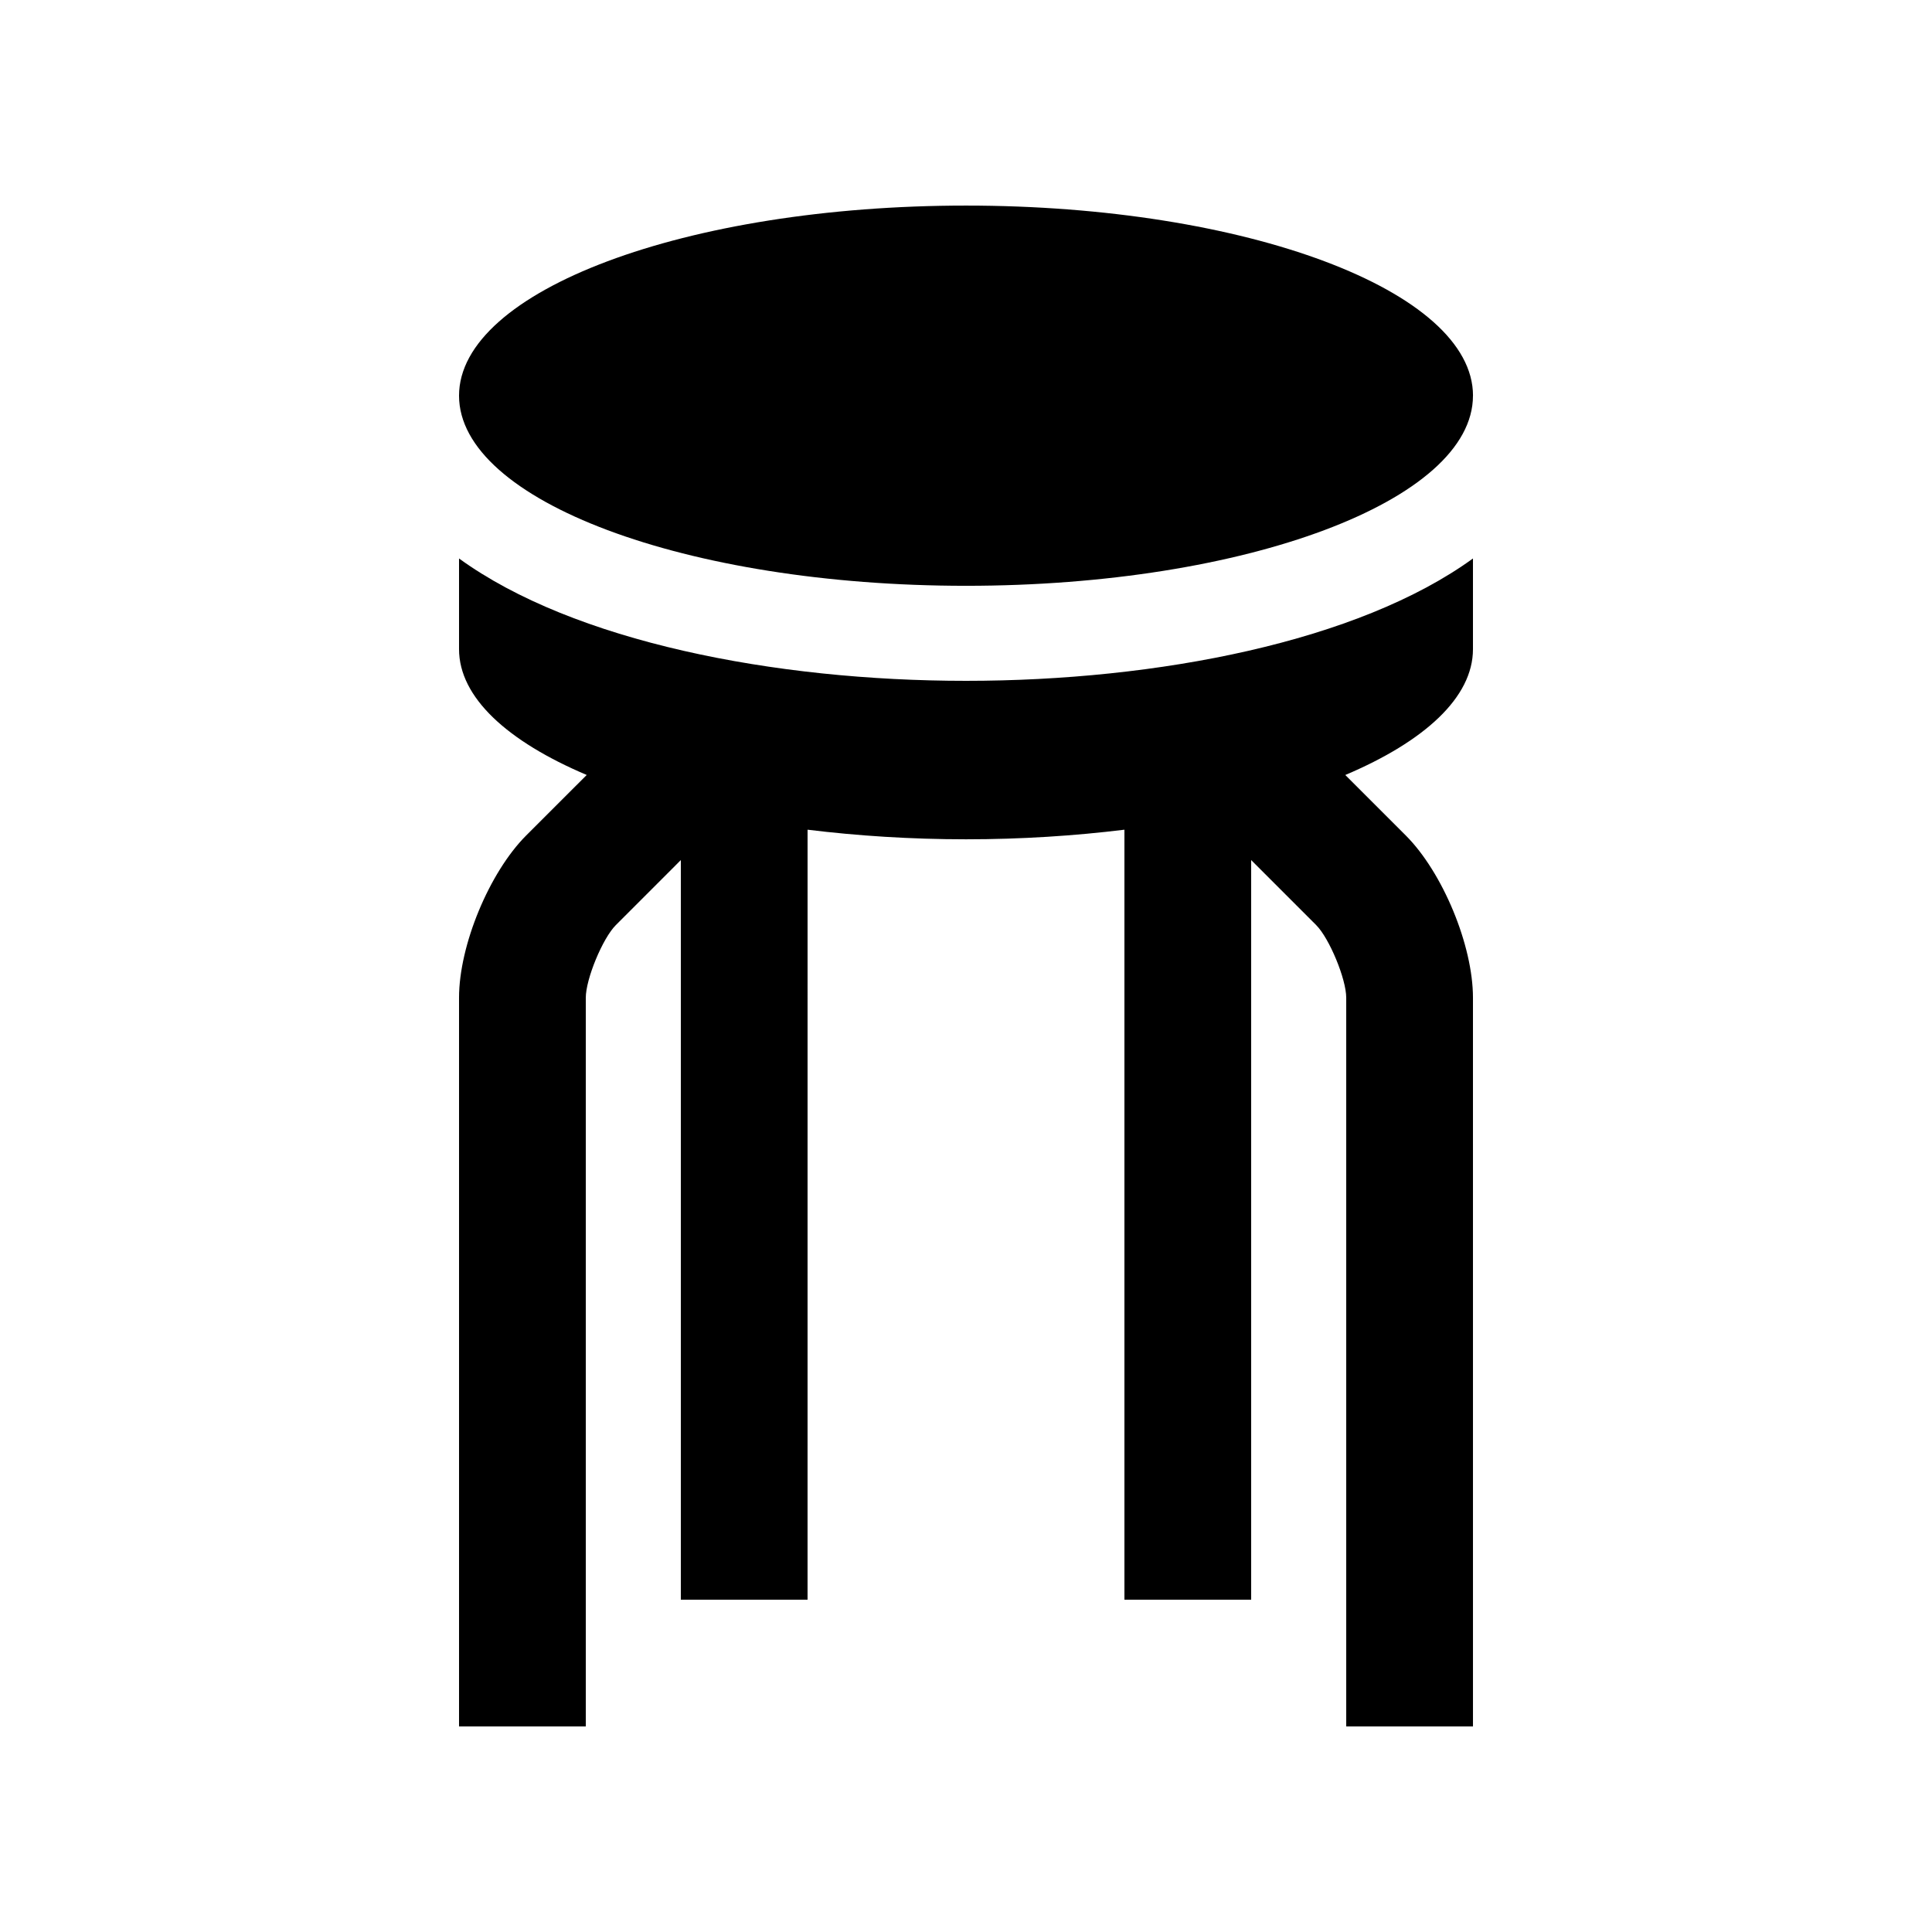
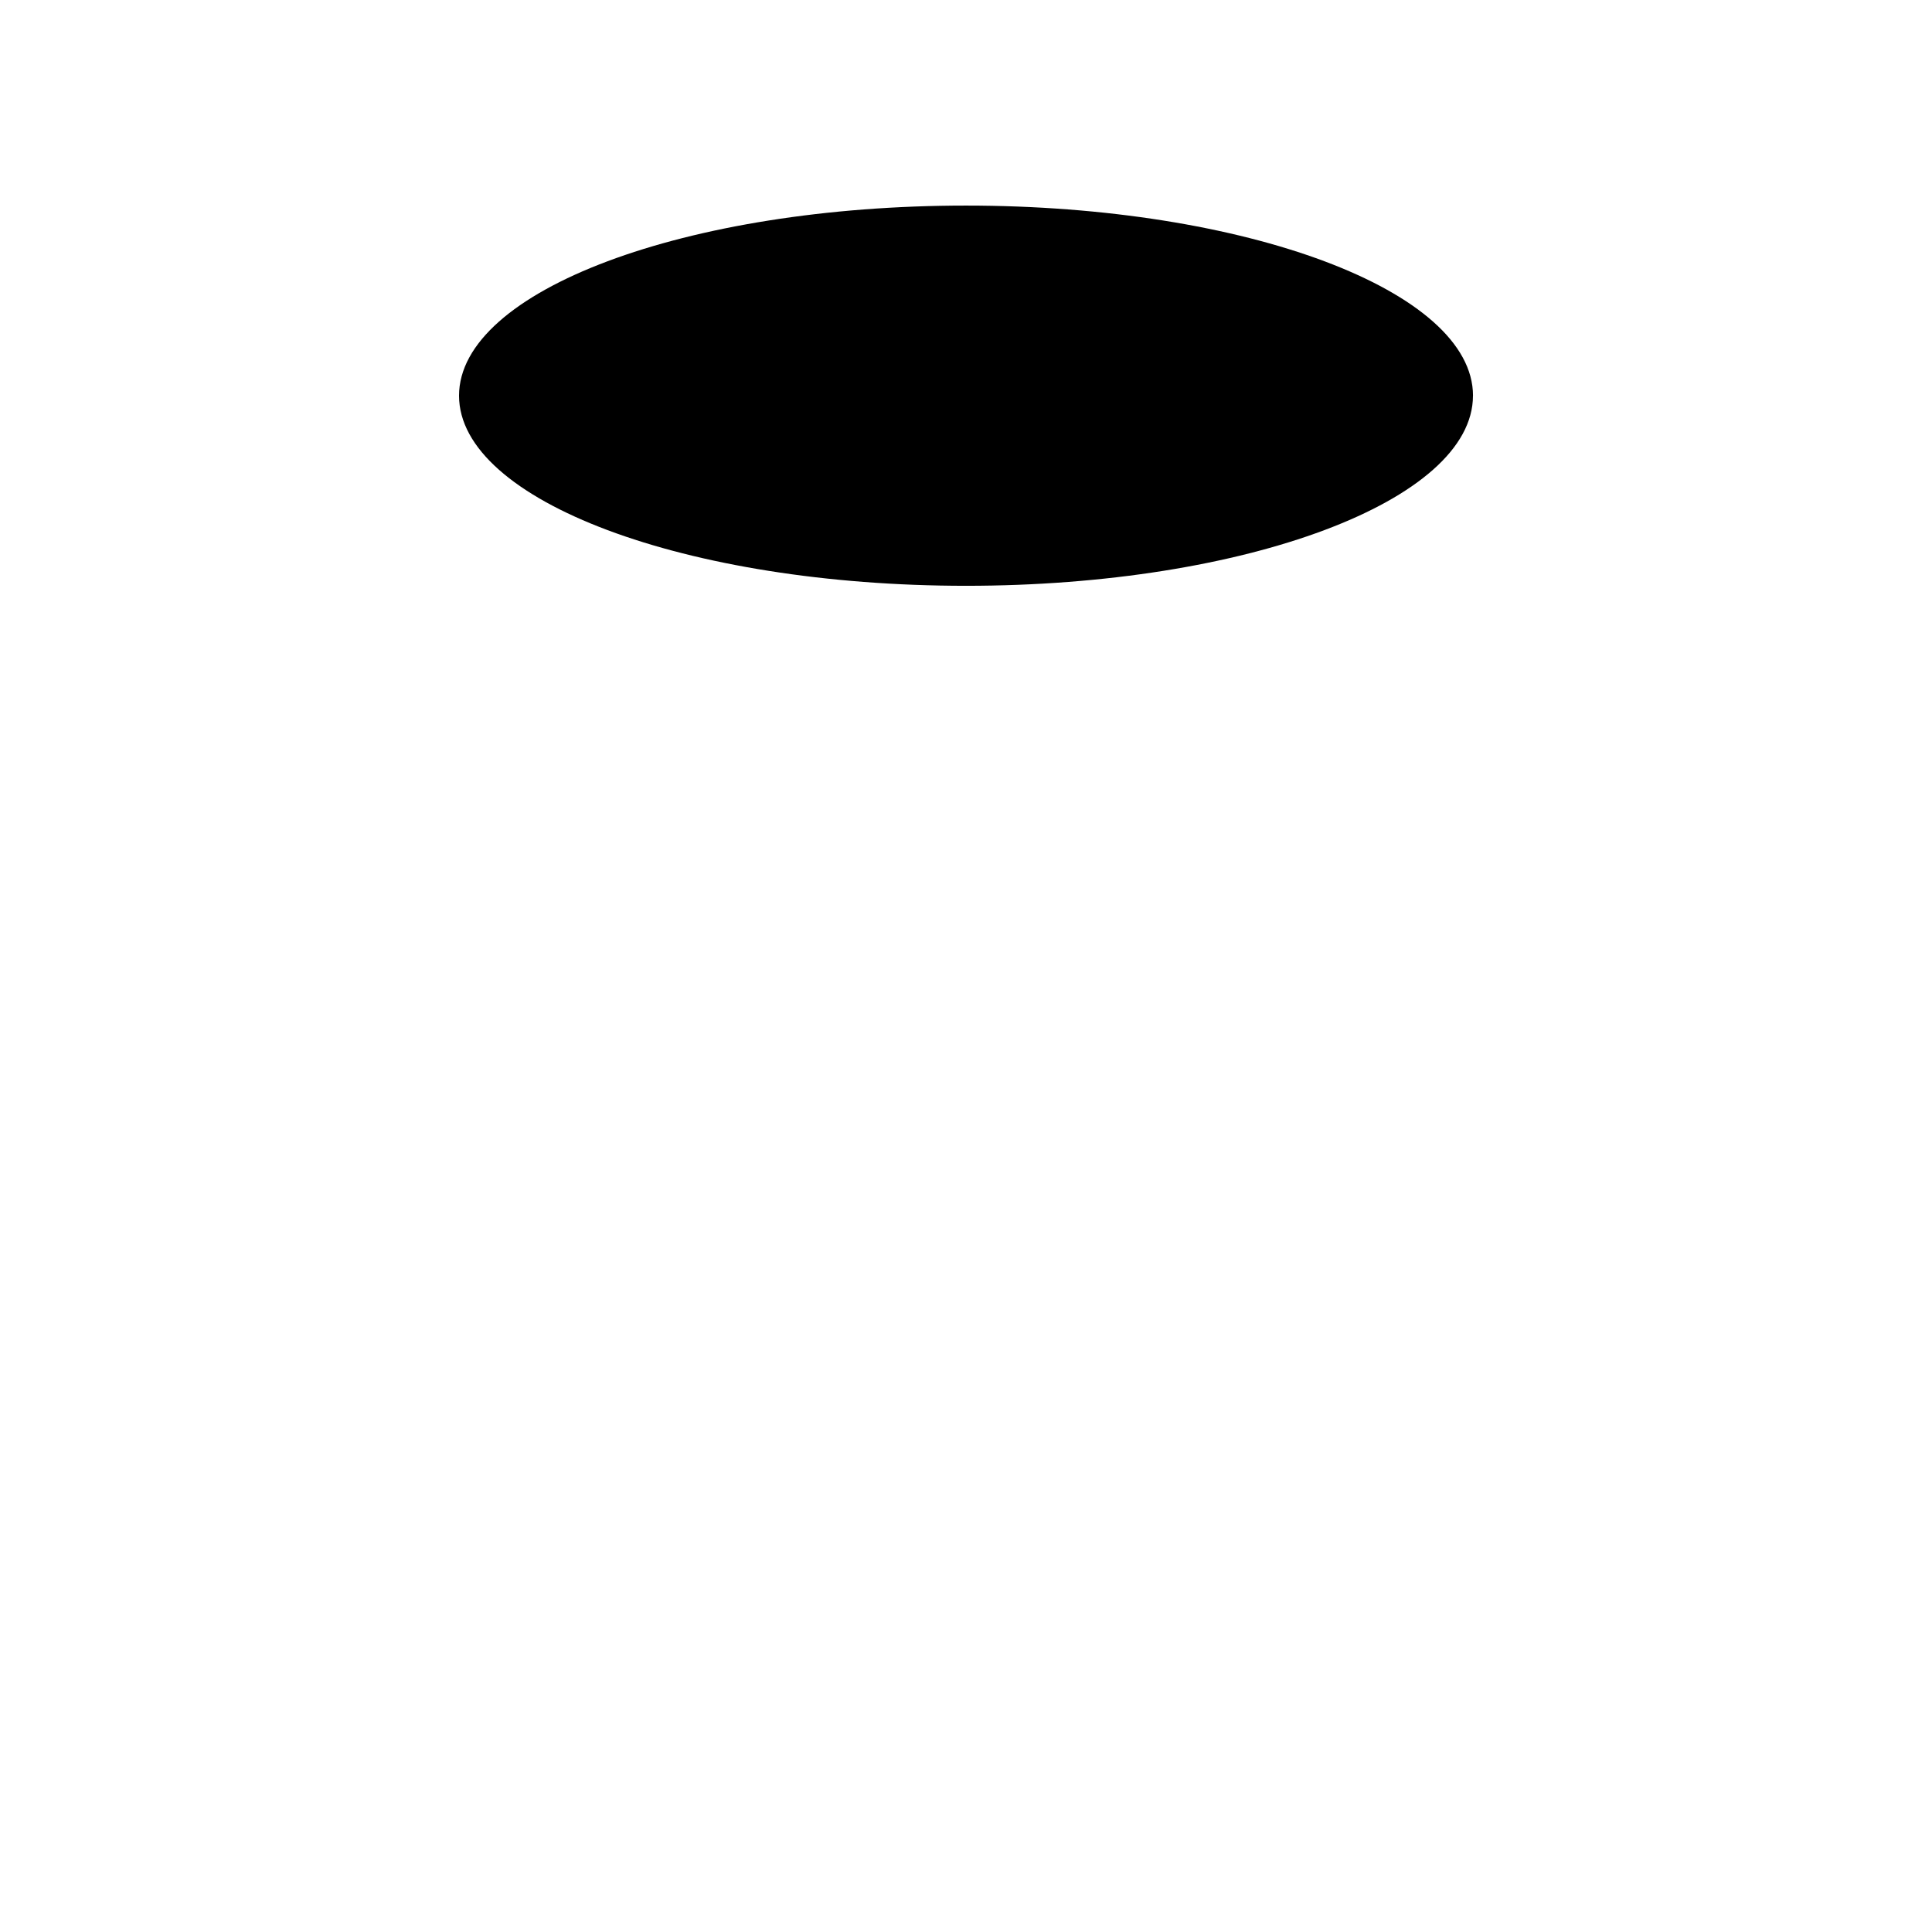
<svg xmlns="http://www.w3.org/2000/svg" fill="#000000" width="800px" height="800px" version="1.1" viewBox="144 144 512 512">
  <g>
-     <path d="m534.35 248.86c0 27.816-60.172 50.383-134.35 50.383-74.211 0-134.35-22.566-134.35-50.383 0.004-27.816 60.145-50.379 134.36-50.379 74.18 0 134.35 22.562 134.35 50.379z" />
-     <path d="m534.35 316.03v-24.027c-30.336 22.012-83.539 32.426-134.35 32.426s-104.02-10.414-134.35-32.426v24.027c0 12.809 12.844 24.453 33.836 33.344l-16.027 16.02c-9.789 9.789-17.809 29.145-17.809 43.004v193.13h33.59v-193.12c0-4.953 4.457-15.742 7.969-19.254l17.219-17.223v196.01h33.582l0.004-204.06c13.219 1.621 27.305 2.543 41.988 2.543 14.676 0 28.766-0.922 41.984-2.543v204.06h33.586v-196.01l17.219 17.219c3.508 3.512 7.973 14.305 7.973 19.258v193.12h33.59l-0.004-193.12c0-13.859-8.02-33.211-17.809-43.004l-16.027-16.02c20.977-8.891 33.836-20.551 33.836-33.348z" />
+     <path d="m534.35 248.86c0 27.816-60.172 50.383-134.35 50.383-74.211 0-134.35-22.566-134.35-50.383 0.004-27.816 60.145-50.379 134.36-50.379 74.18 0 134.35 22.562 134.35 50.379" />
  </g>
</svg>